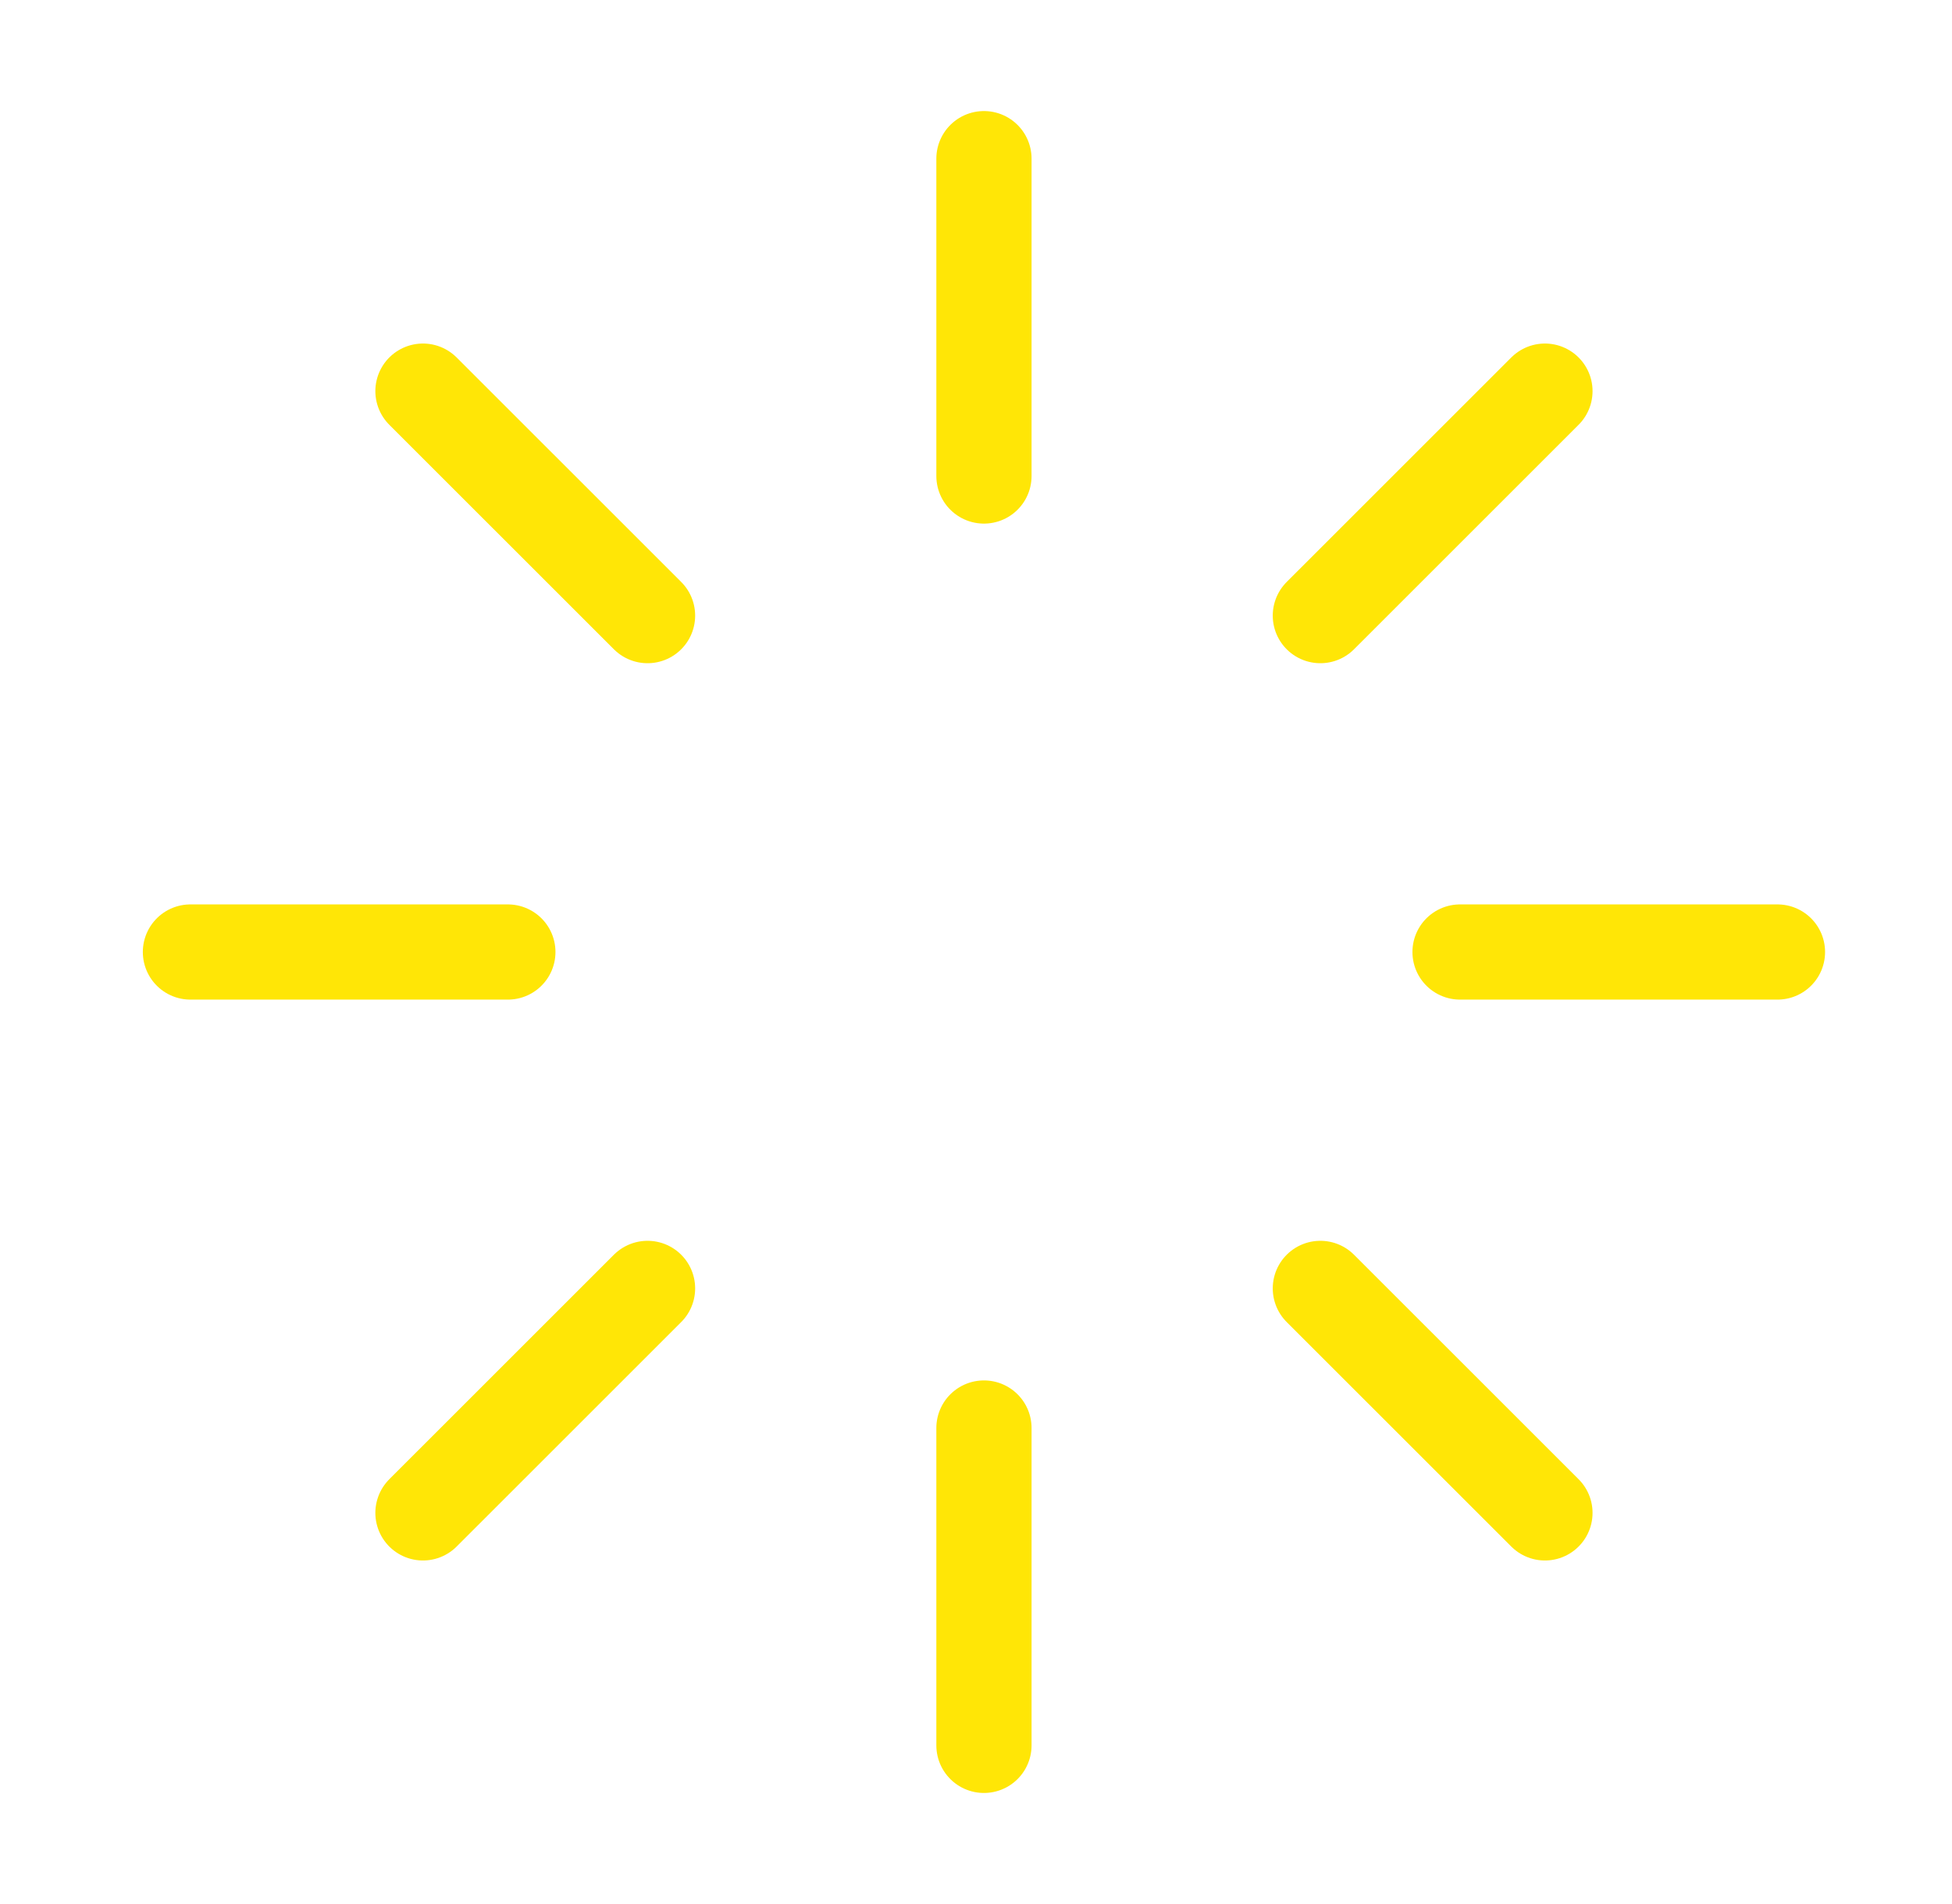
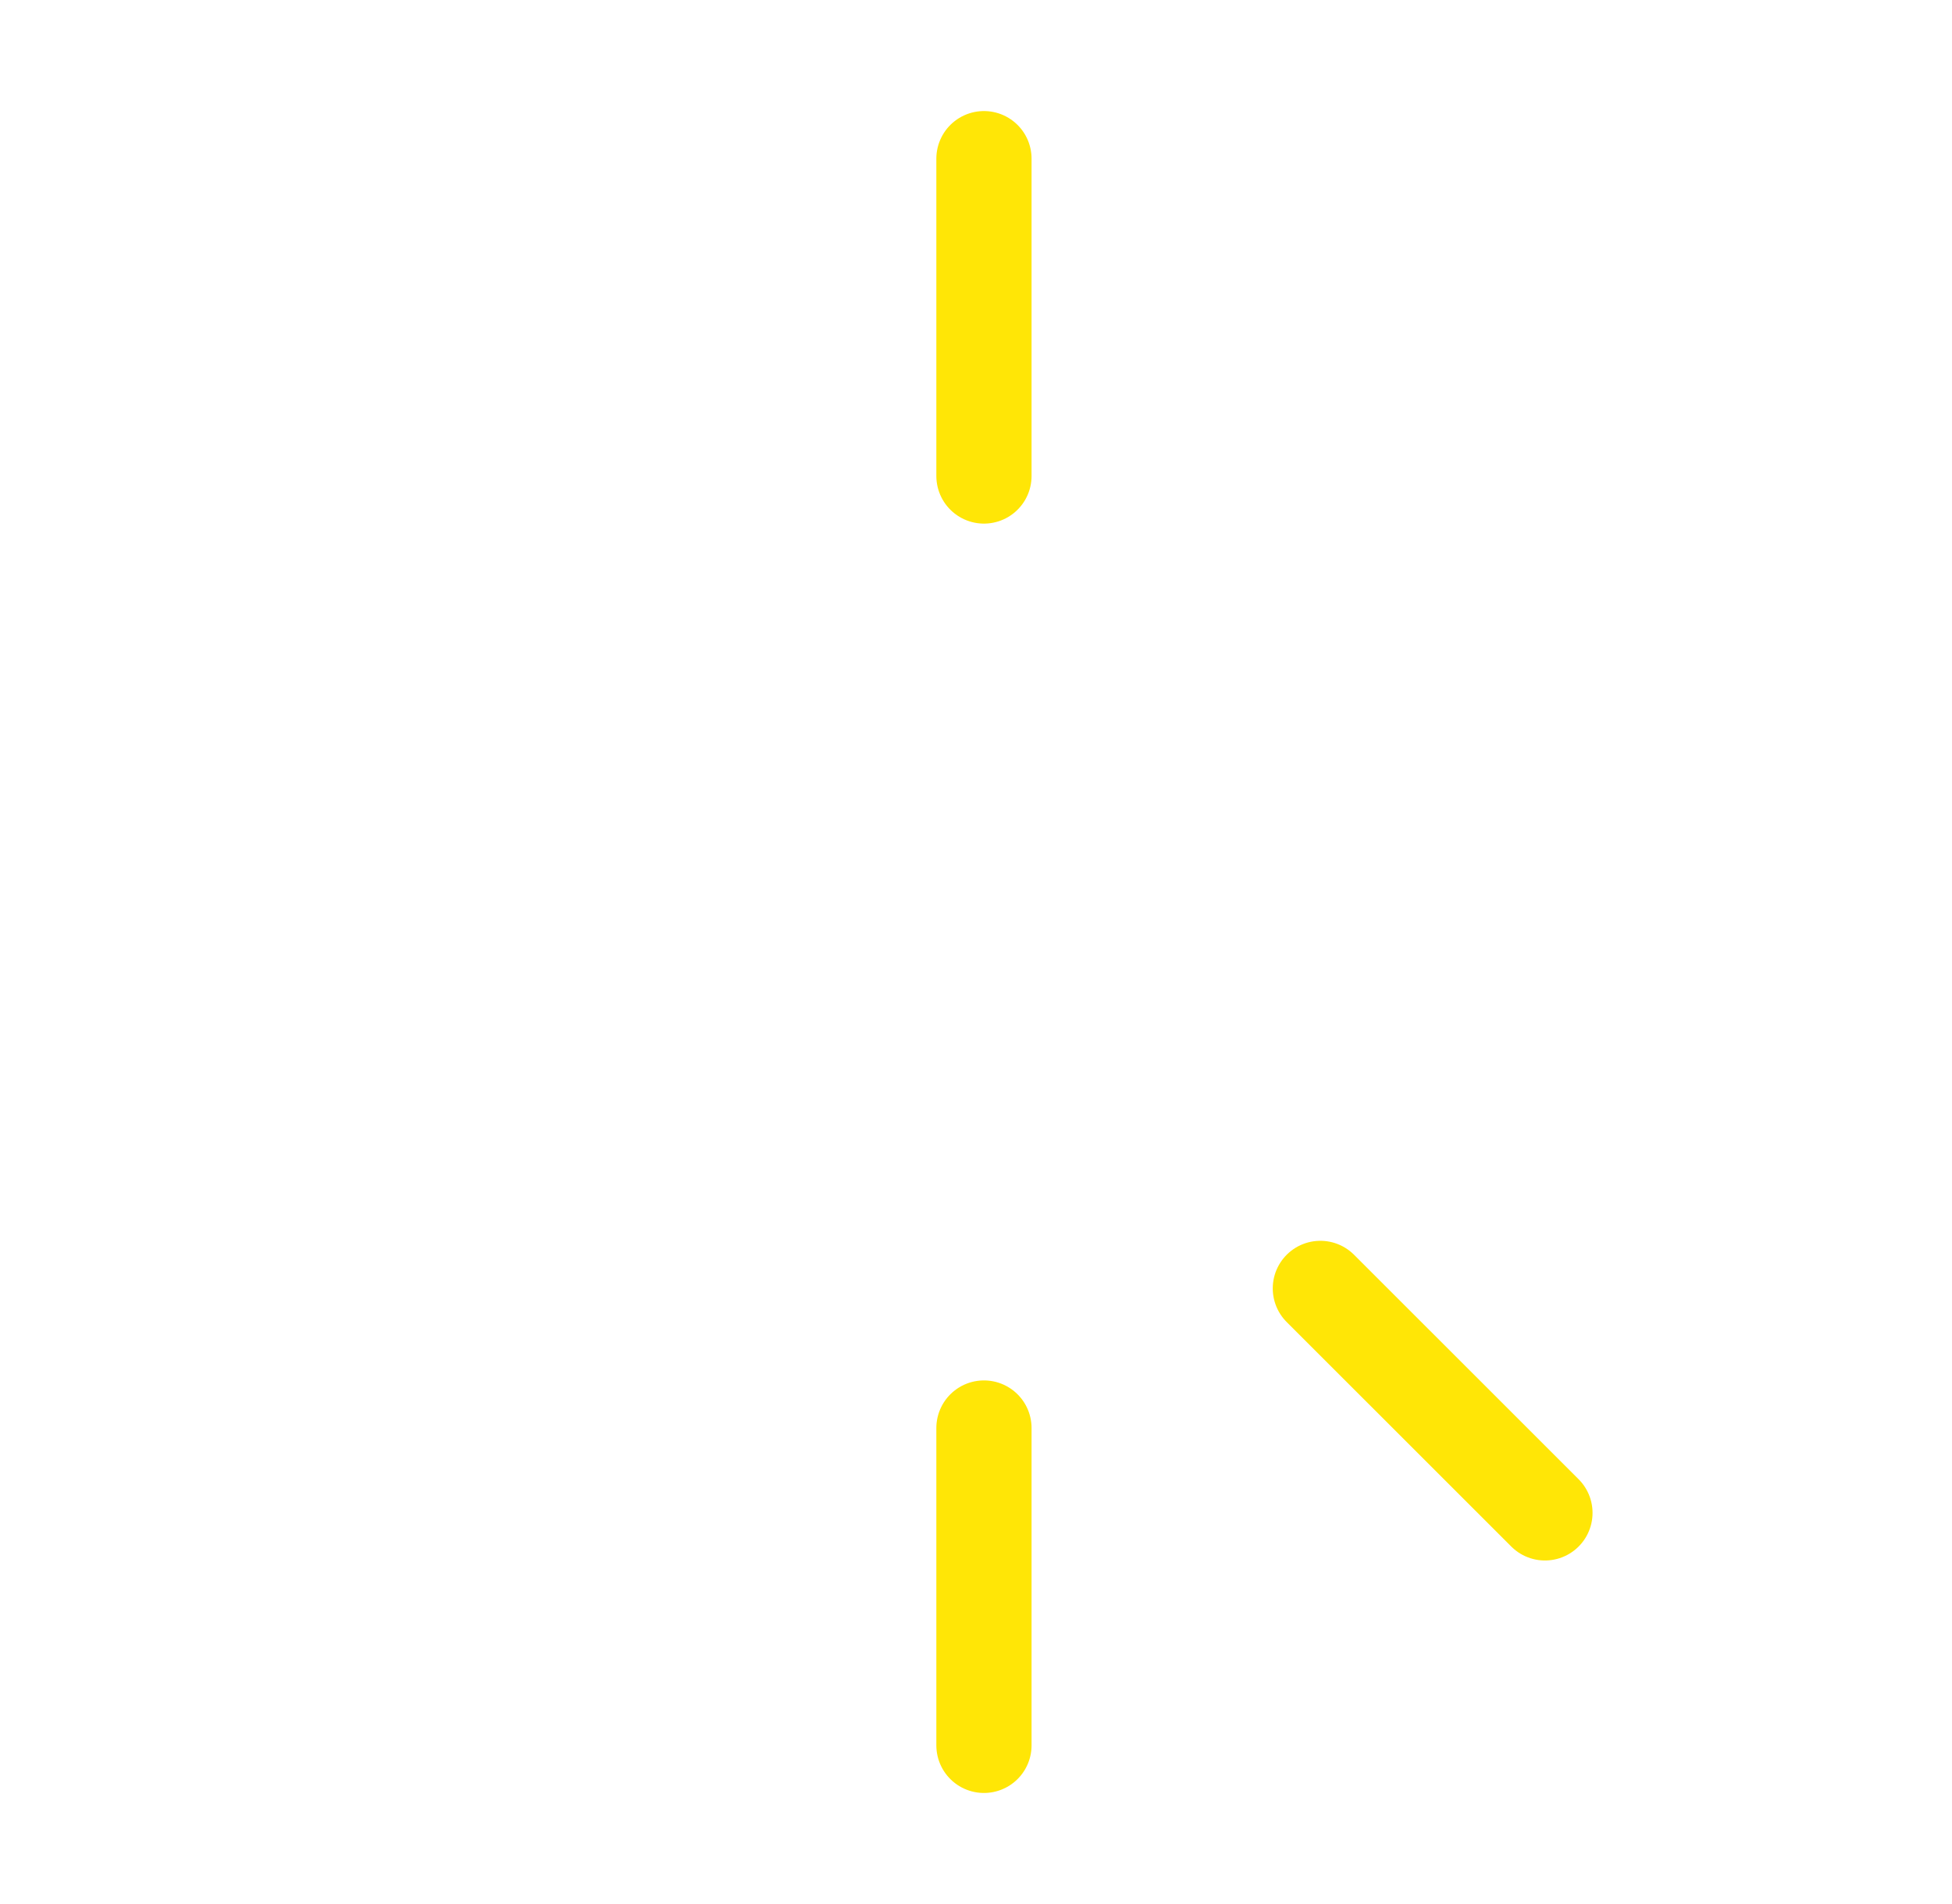
<svg xmlns="http://www.w3.org/2000/svg" width="41" height="40" viewBox="0 0 41 40" fill="none">
  <path d="M20.667 3.333V10" stroke="#FFE606" stroke-width="2" stroke-linecap="round" stroke-linejoin="round" />
  <path d="M20.667 30V36.667" stroke="#FFE606" stroke-width="2" stroke-linecap="round" stroke-linejoin="round" />
-   <path d="M8.884 8.217L13.601 12.933" stroke="#FFE606" stroke-width="2" stroke-linecap="round" stroke-linejoin="round" />
  <path d="M27.733 27.067L32.45 31.783" stroke="#FFE606" stroke-width="2" stroke-linecap="round" stroke-linejoin="round" />
-   <path d="M4 20H10.667" stroke="#FFE606" stroke-width="2" stroke-linecap="round" stroke-linejoin="round" />
-   <path d="M30.667 20H37.334" stroke="#FFE606" stroke-width="2" stroke-linecap="round" stroke-linejoin="round" />
-   <path d="M8.884 31.783L13.601 27.067" stroke="#FFE606" stroke-width="2" stroke-linecap="round" stroke-linejoin="round" />
-   <path d="M27.733 12.933L32.45 8.217" stroke="#FFE606" stroke-width="2" stroke-linecap="round" stroke-linejoin="round" />
</svg>